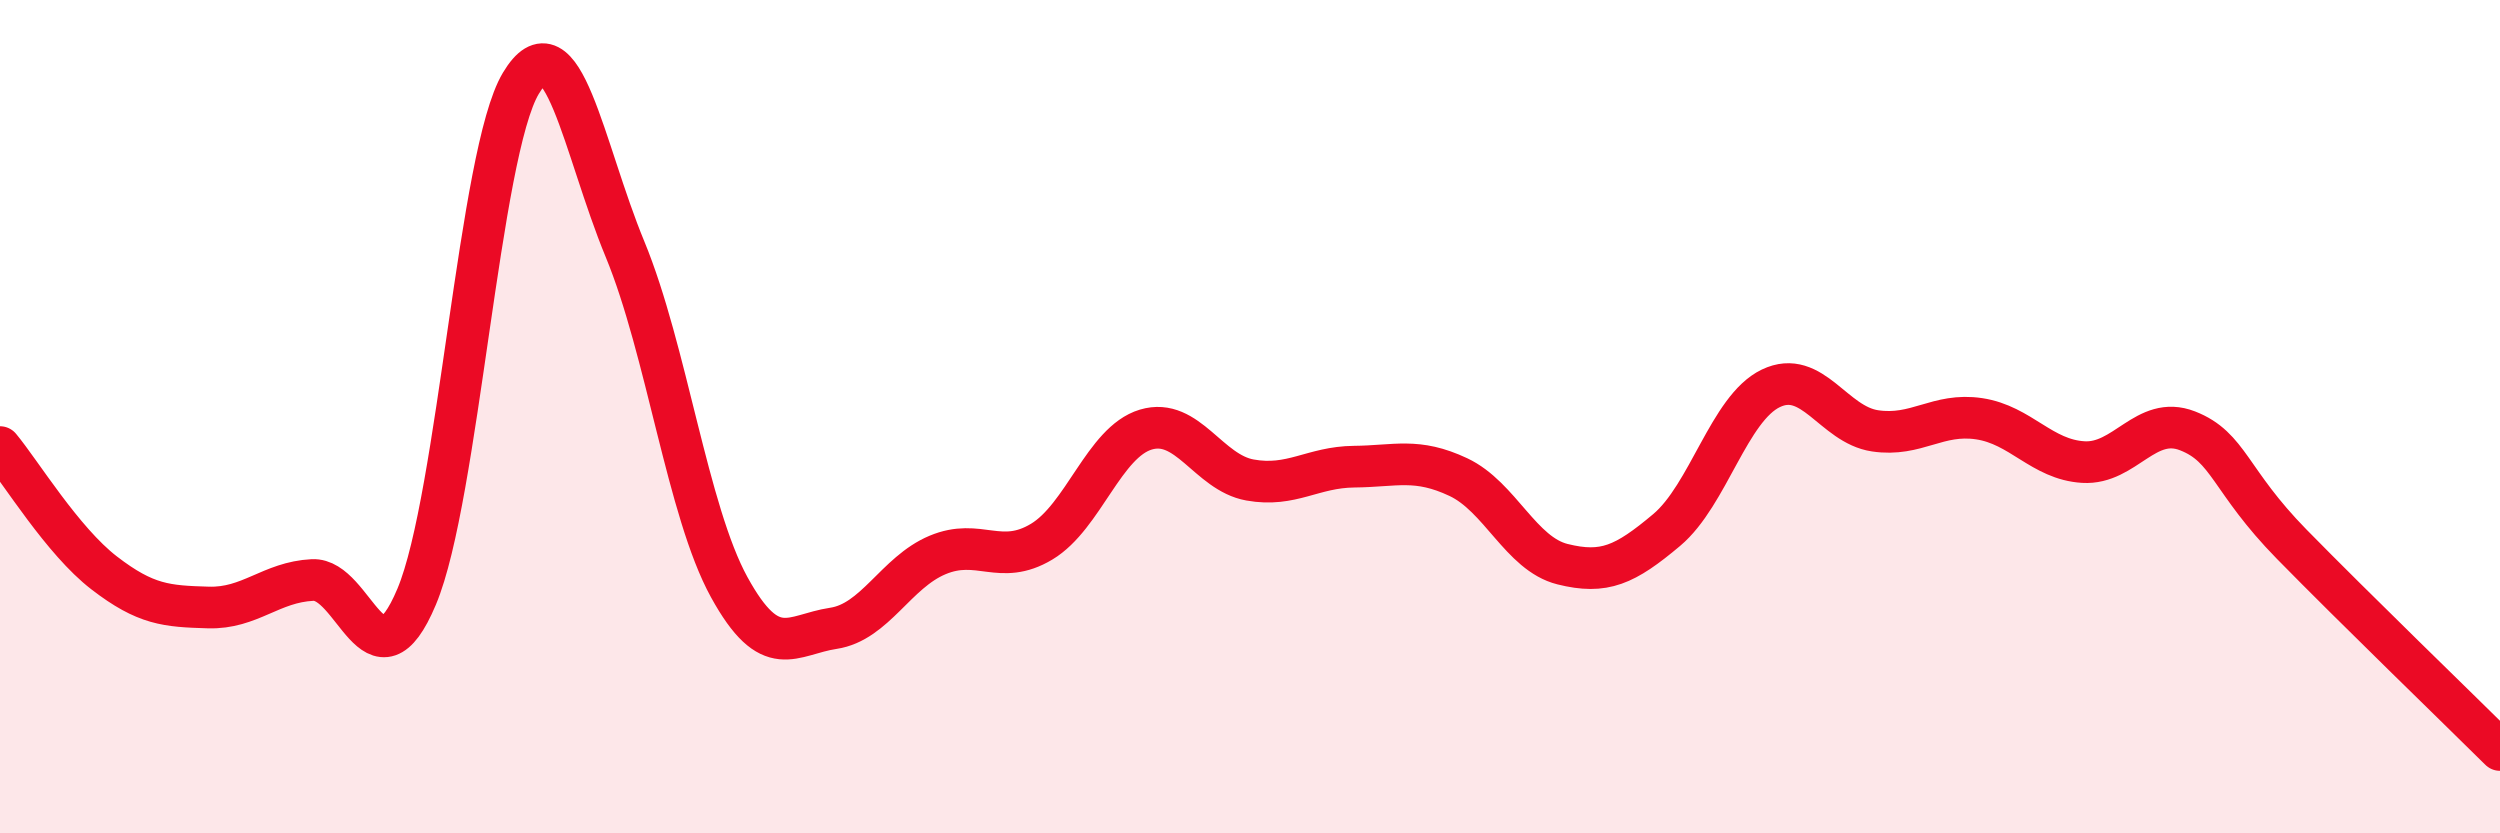
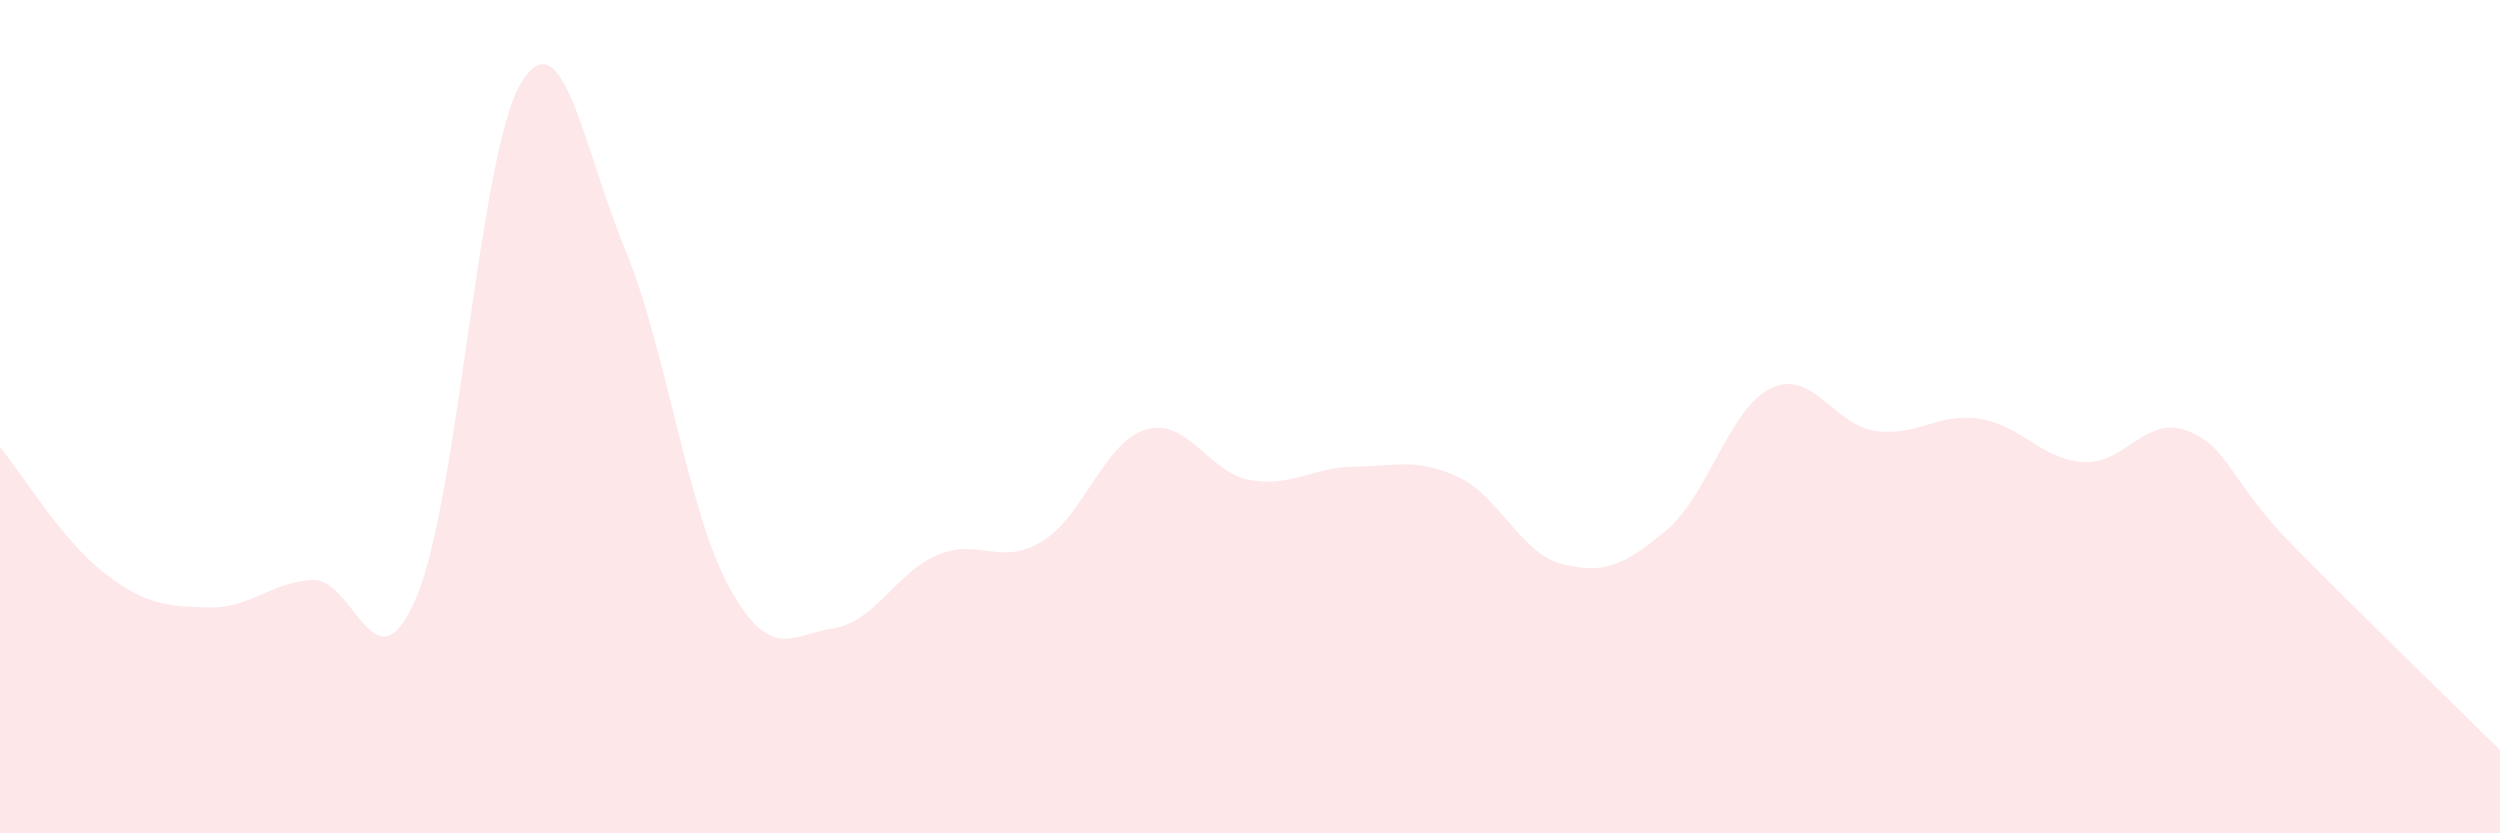
<svg xmlns="http://www.w3.org/2000/svg" width="60" height="20" viewBox="0 0 60 20">
  <path d="M 0,10.73 C 0.5,11.33 1.5,12.98 2.5,13.75 C 3.5,14.52 4,14.55 5,14.58 C 6,14.61 6.5,13.97 7.5,13.92 C 8.5,13.87 9,16.7 10,14.32 C 11,11.94 11.5,3.67 12.5,2 C 13.5,0.33 14,3.56 15,5.98 C 16,8.4 16.5,12.27 17.5,14.09 C 18.5,15.91 19,15.23 20,15.08 C 21,14.93 21.5,13.74 22.5,13.32 C 23.5,12.9 24,13.6 25,13 C 26,12.4 26.5,10.61 27.5,10.31 C 28.5,10.01 29,11.34 30,11.52 C 31,11.7 31.5,11.21 32.5,11.2 C 33.5,11.19 34,10.98 35,11.45 C 36,11.92 36.5,13.29 37.5,13.54 C 38.5,13.79 39,13.56 40,12.72 C 41,11.88 41.5,9.8 42.5,9.32 C 43.5,8.84 44,10.19 45,10.34 C 46,10.49 46.5,9.9 47.5,10.05 C 48.5,10.2 49,11.03 50,11.09 C 51,11.15 51.5,9.95 52.5,10.34 C 53.5,10.73 53.5,11.53 55,13.06 C 56.5,14.59 59,17.01 60,18L60 20L0 20Z" fill="#EB0A25" opacity="0.1" stroke-linecap="round" stroke-linejoin="round" />
-   <path d="M 0,10.73 C 0.5,11.33 1.5,12.98 2.5,13.75 C 3.5,14.52 4,14.55 5,14.58 C 6,14.61 6.5,13.97 7.5,13.92 C 8.5,13.87 9,16.7 10,14.32 C 11,11.94 11.5,3.67 12.5,2 C 13.5,0.33 14,3.56 15,5.98 C 16,8.4 16.5,12.27 17.5,14.09 C 18.5,15.91 19,15.23 20,15.08 C 21,14.93 21.5,13.74 22.5,13.32 C 23.5,12.9 24,13.6 25,13 C 26,12.4 26.5,10.61 27.5,10.31 C 28.5,10.01 29,11.34 30,11.52 C 31,11.7 31.5,11.21 32.5,11.2 C 33.5,11.19 34,10.98 35,11.45 C 36,11.92 36.5,13.29 37.5,13.54 C 38.5,13.79 39,13.56 40,12.72 C 41,11.88 41.5,9.8 42.5,9.32 C 43.5,8.84 44,10.19 45,10.34 C 46,10.49 46.5,9.9 47.5,10.05 C 48.5,10.2 49,11.03 50,11.09 C 51,11.15 51.5,9.95 52.5,10.34 C 53.5,10.73 53.5,11.53 55,13.06 C 56.5,14.59 59,17.01 60,18" stroke="#EB0A25" stroke-width="1" fill="none" stroke-linecap="round" stroke-linejoin="round" />
</svg>